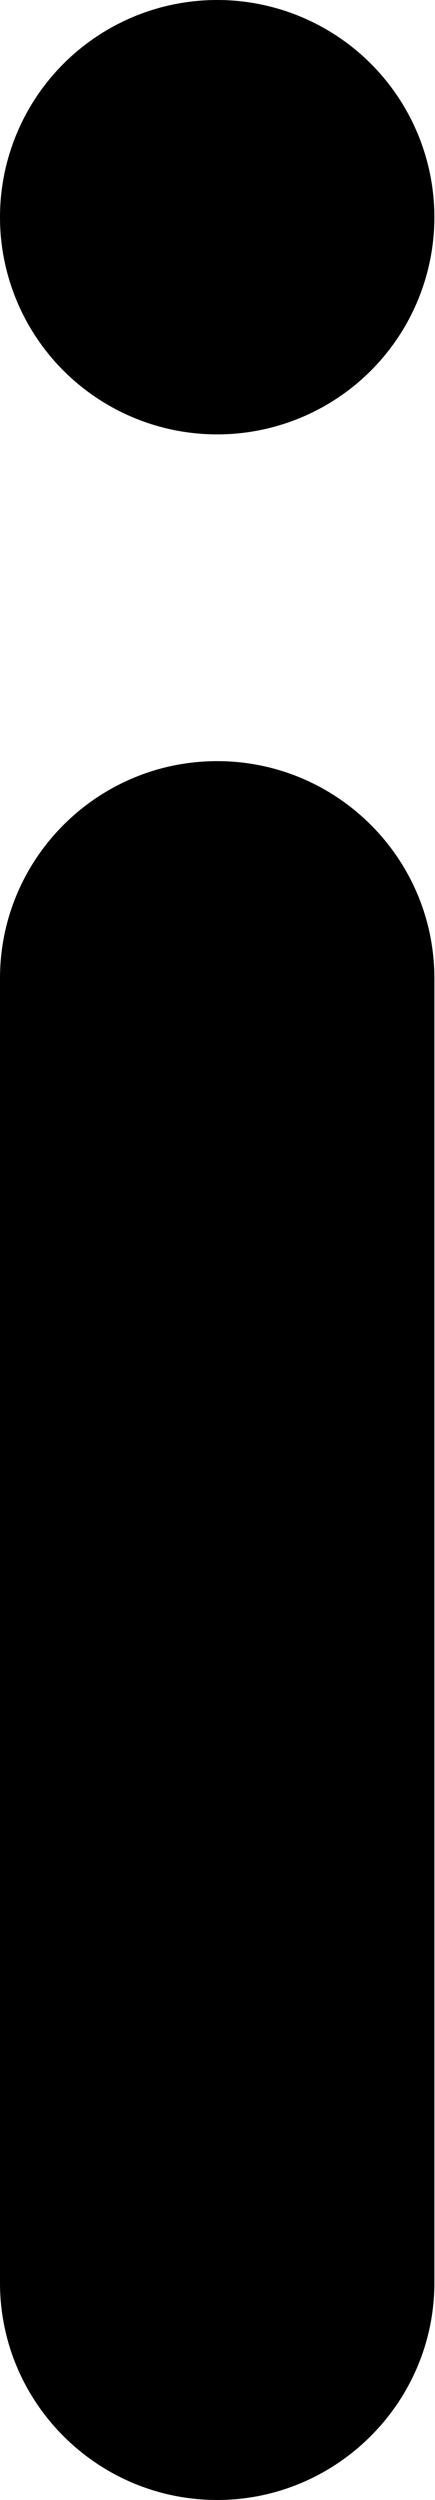
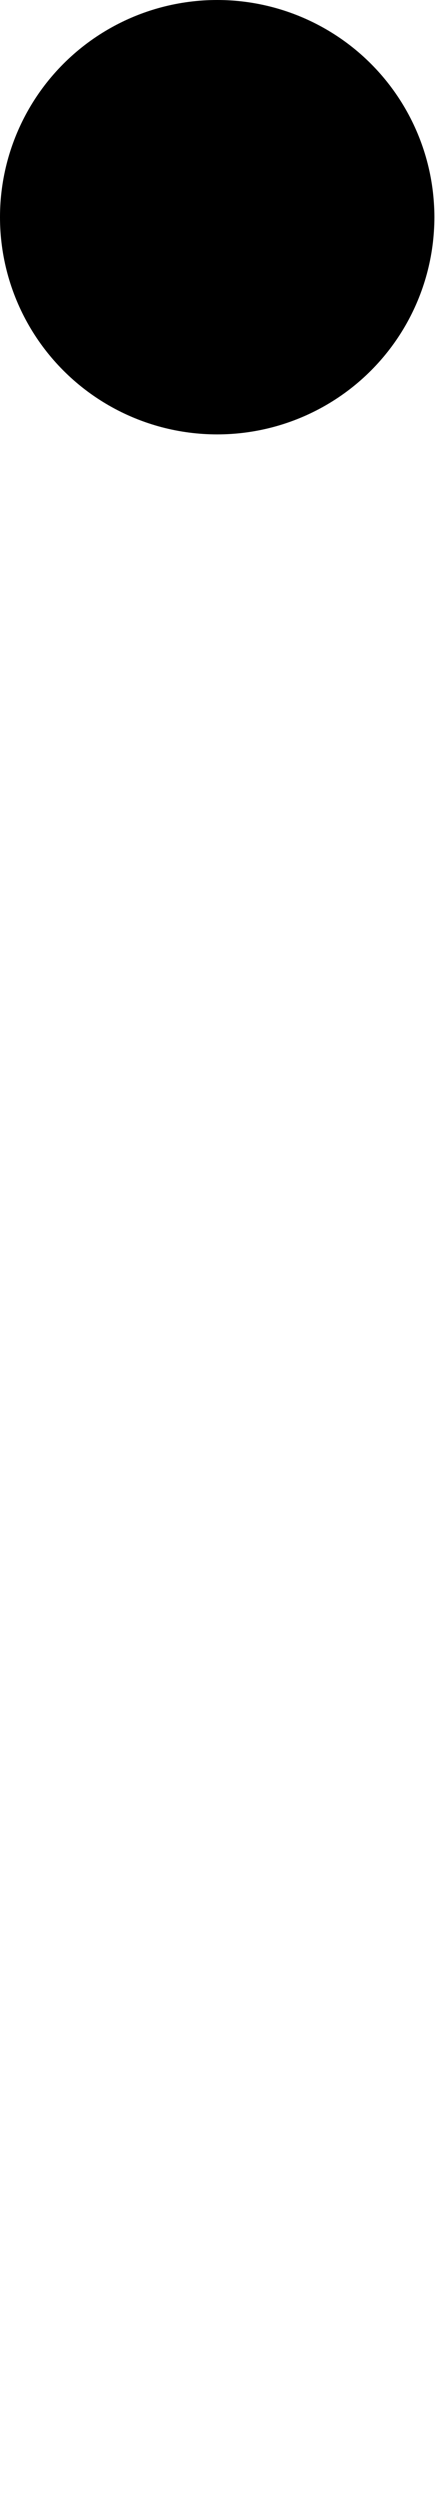
<svg xmlns="http://www.w3.org/2000/svg" id="Layer_2" data-name="Layer 2" viewBox="0 0 6.95 39.94">
  <g id="Layer_1-2" data-name="Layer 1">
    <g>
      <circle cx="3.47" cy="3.47" r="3.47" />
-       <path d="M3.47,12.16C1.56,12.16,0,13.71,0,15.63v20.84c0,1.92,1.56,3.47,3.47,3.47s3.47-1.56,3.47-3.47V15.63c0-1.92-1.56-3.47-3.47-3.47Z" />
    </g>
  </g>
</svg>